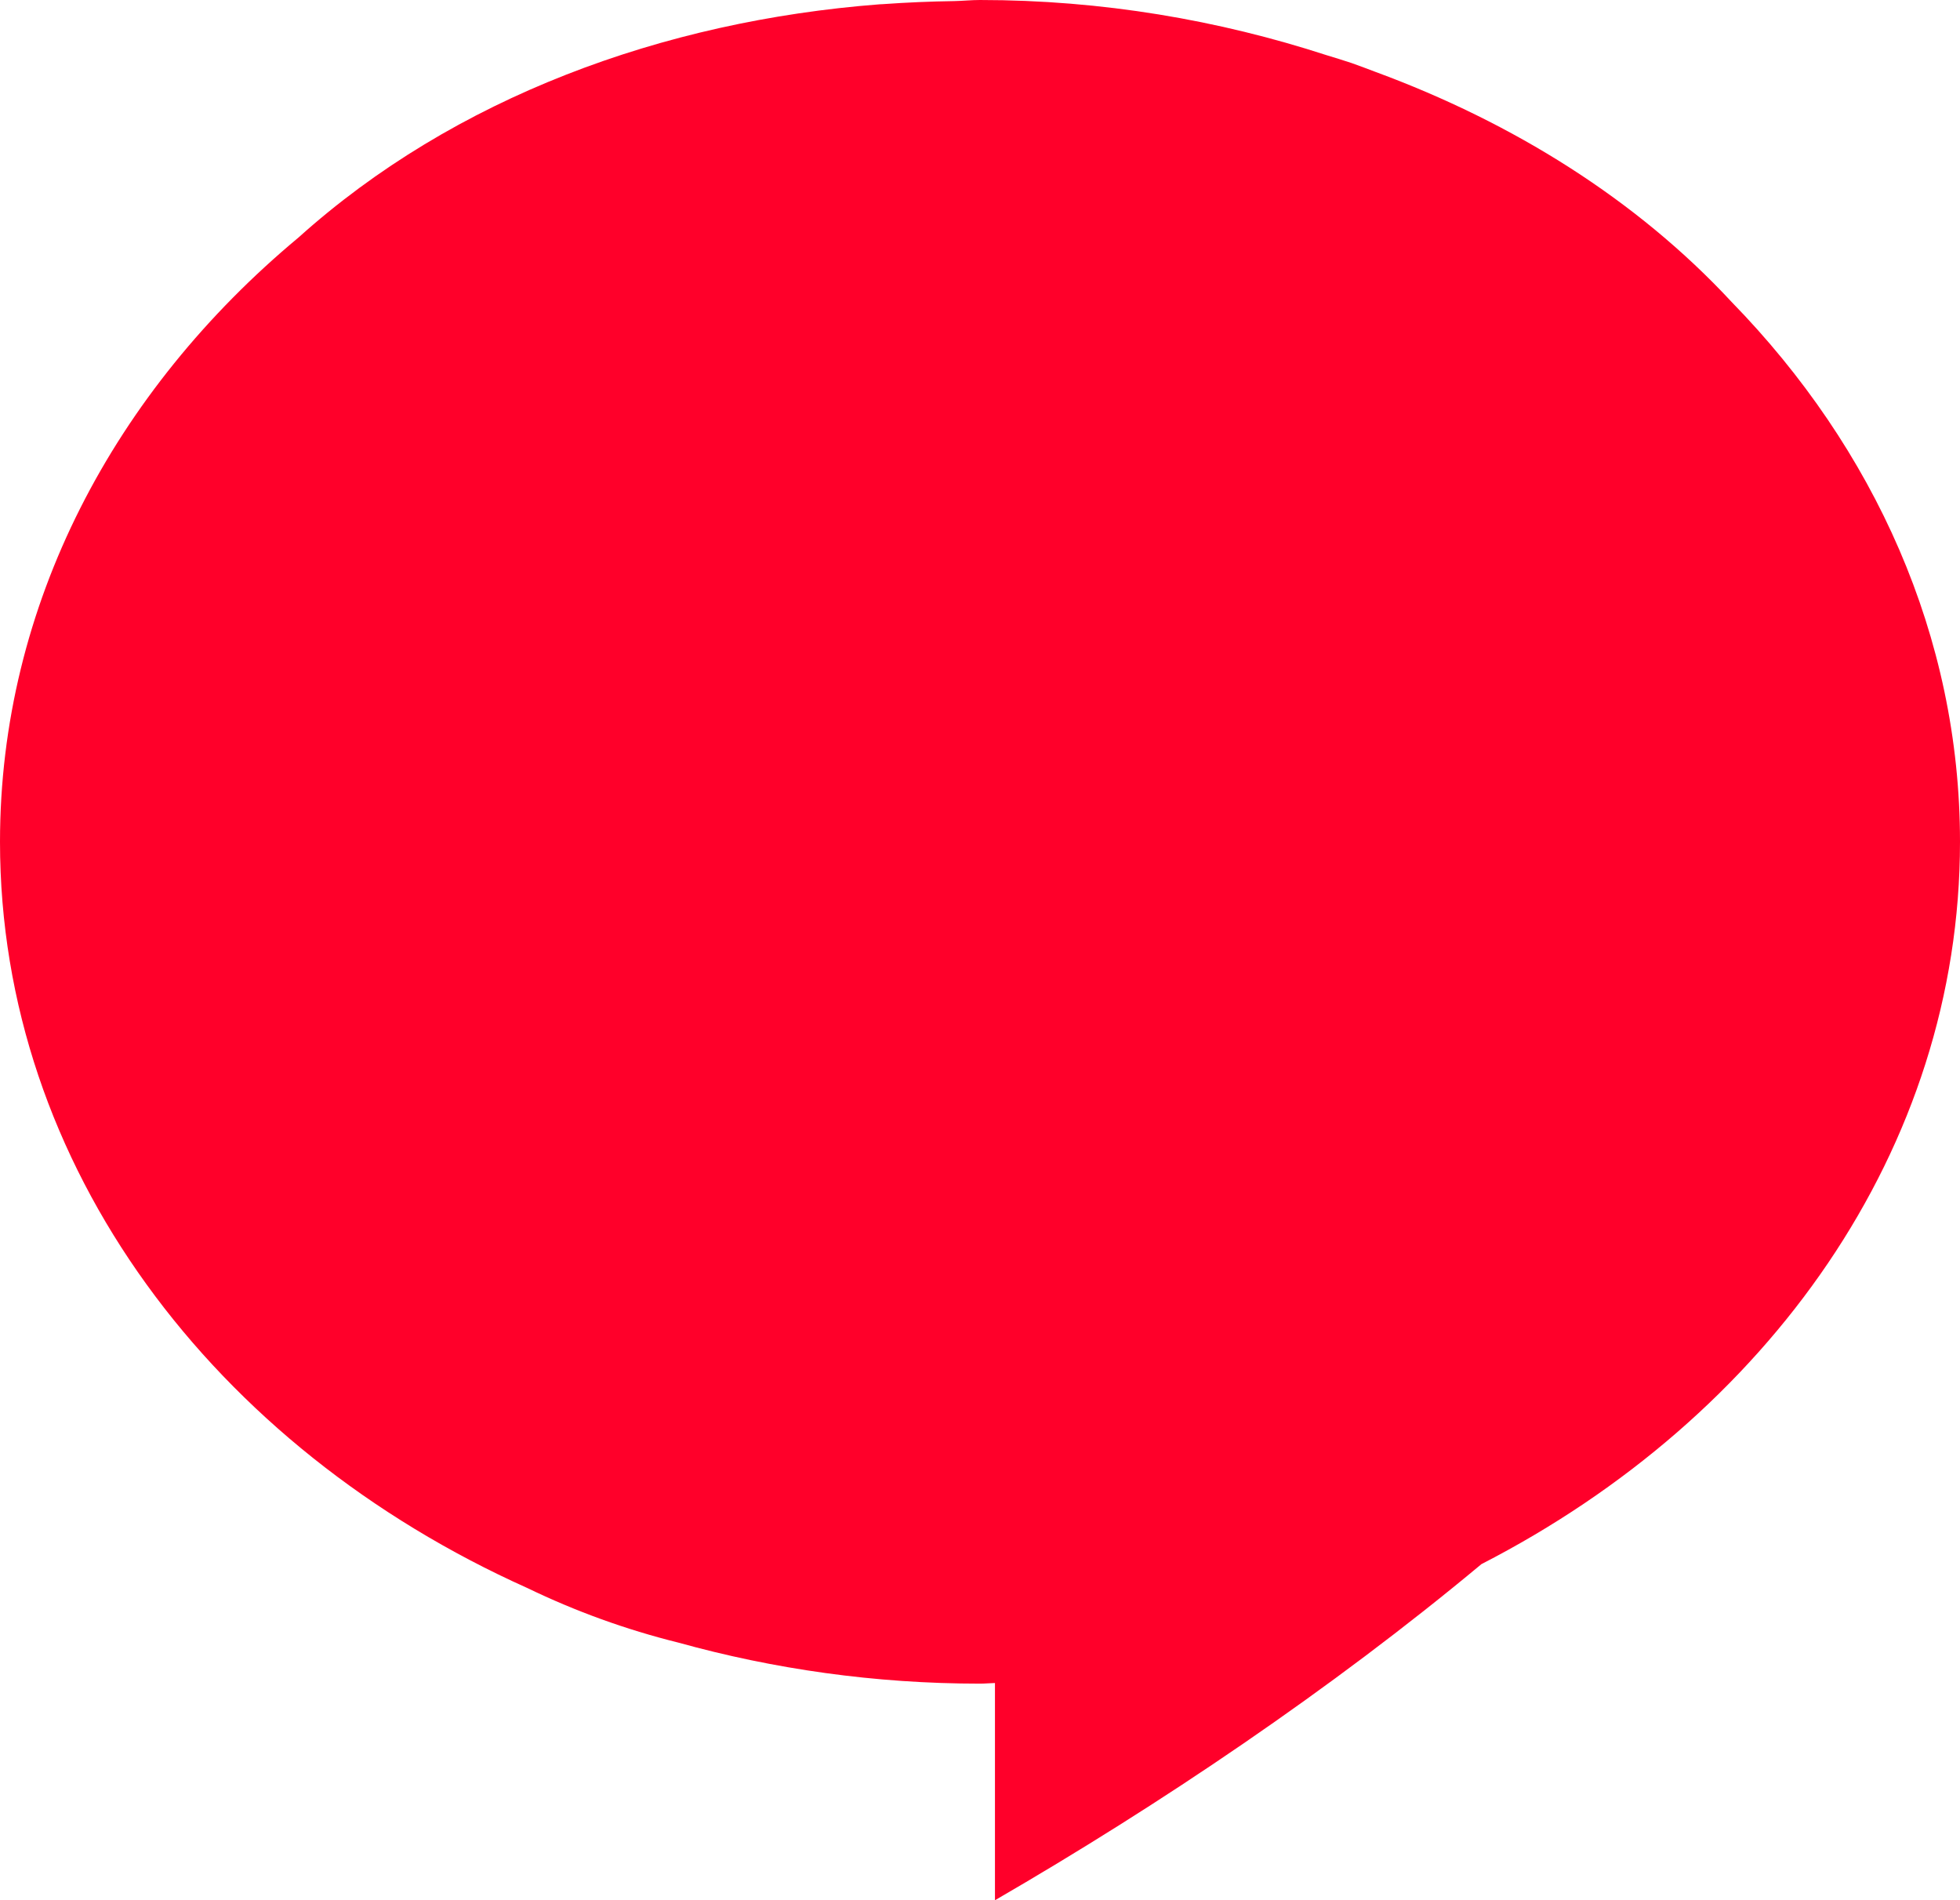
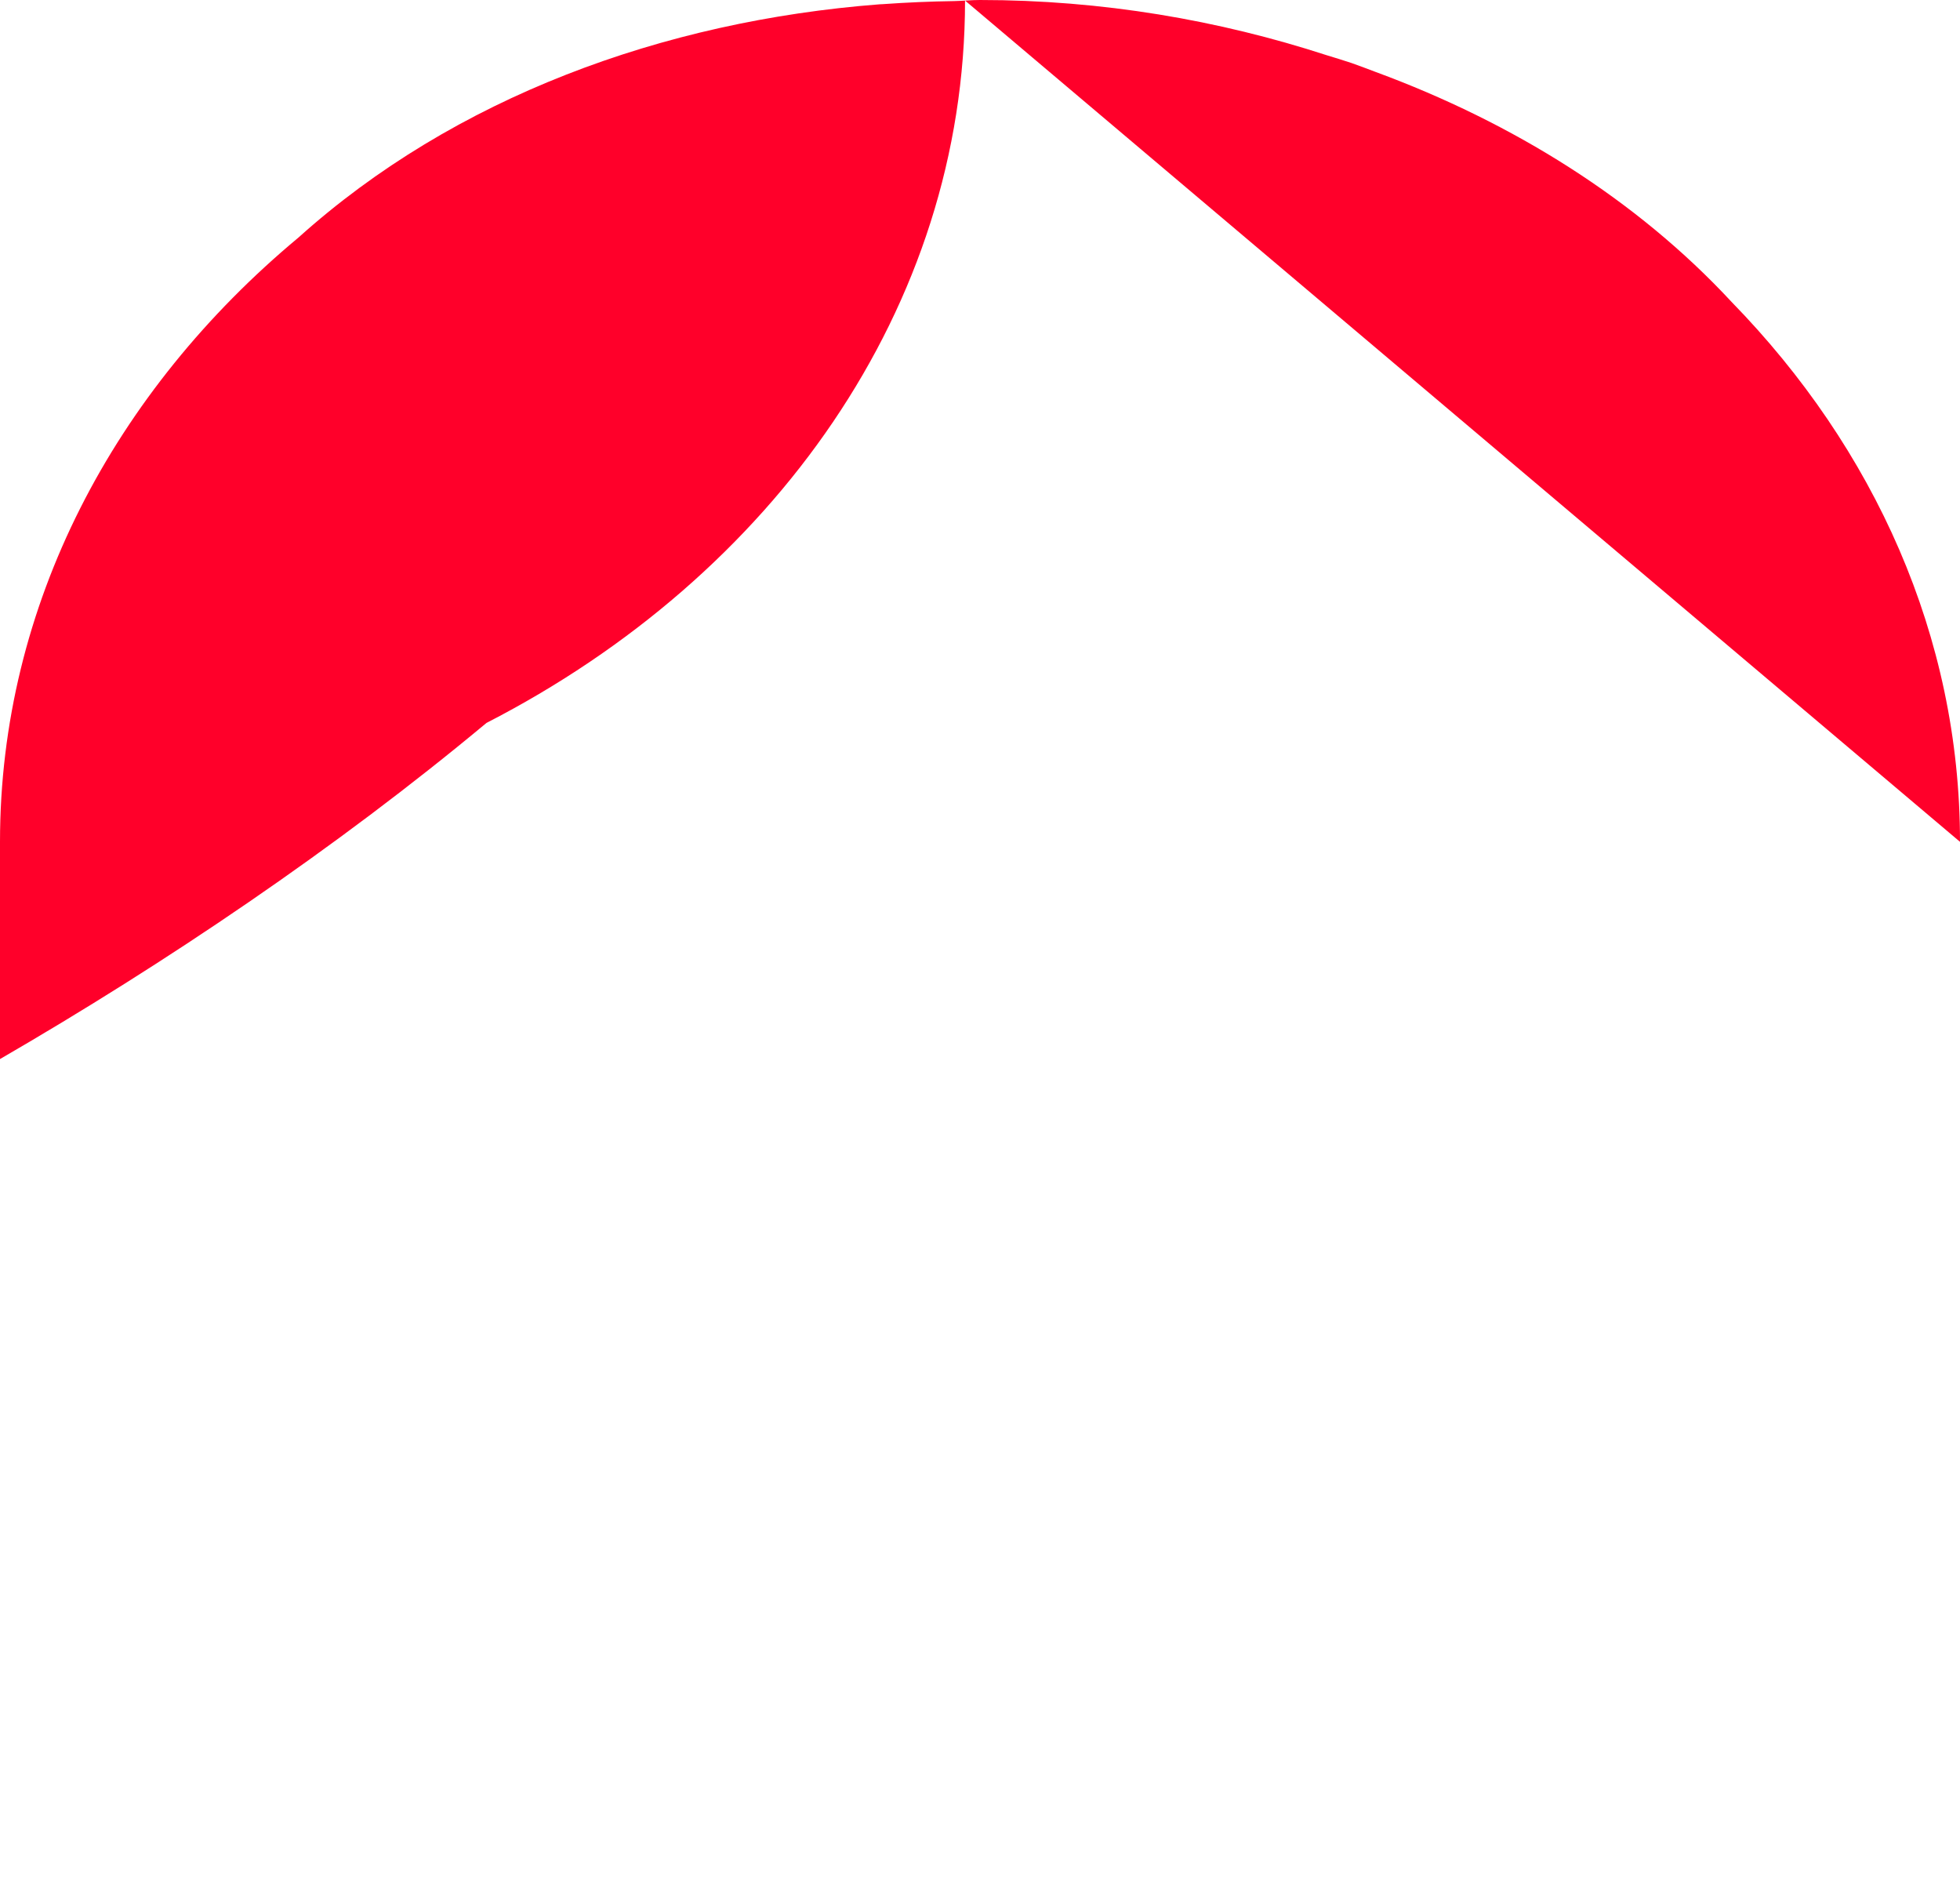
<svg xmlns="http://www.w3.org/2000/svg" id="Camada_2" viewBox="0 0 217.48 210.82">
  <g id="Camada_1-2">
-     <path d="M217.48,93.39c0-22.8-9.53-43.67-25.33-59.88-10.55-11.37-24.27-19.91-39.49-25.52-.9-.34-1.79-.68-2.7-1-.91-.31-1.84-.58-2.77-.87-11.97-3.89-24.89-6.12-38.45-6.12-.96,0-1.89,.1-2.84,.12-2.65,.04-5.29,.15-7.93,.34-.13,.01-.27,.01-.4,.02-24.01,1.85-47.18,10.34-64.45,25.87C12.72,43.34,0,67.07,0,93.39c0,36.01,23.77,67.21,58.53,82.79,5.3,2.56,10.9,4.6,16.75,6.05,10.55,2.93,21.78,4.55,33.47,4.55,.56,0,1.1-.06,1.65-.07v24.1c18.35-10.63,37.31-23.4,53.98-37.29,31.76-16.31,53.1-46.04,53.1-80.14Z" fill="#ff002a" />
+     <path d="M217.48,93.39c0-22.8-9.53-43.67-25.33-59.88-10.55-11.37-24.27-19.91-39.49-25.52-.9-.34-1.79-.68-2.7-1-.91-.31-1.84-.58-2.77-.87-11.97-3.89-24.89-6.12-38.45-6.12-.96,0-1.89,.1-2.84,.12-2.65,.04-5.29,.15-7.93,.34-.13,.01-.27,.01-.4,.02-24.01,1.85-47.18,10.34-64.45,25.87C12.72,43.34,0,67.07,0,93.39v24.1c18.35-10.63,37.31-23.4,53.98-37.29,31.76-16.31,53.1-46.04,53.1-80.14Z" fill="#ff002a" />
  </g>
</svg>